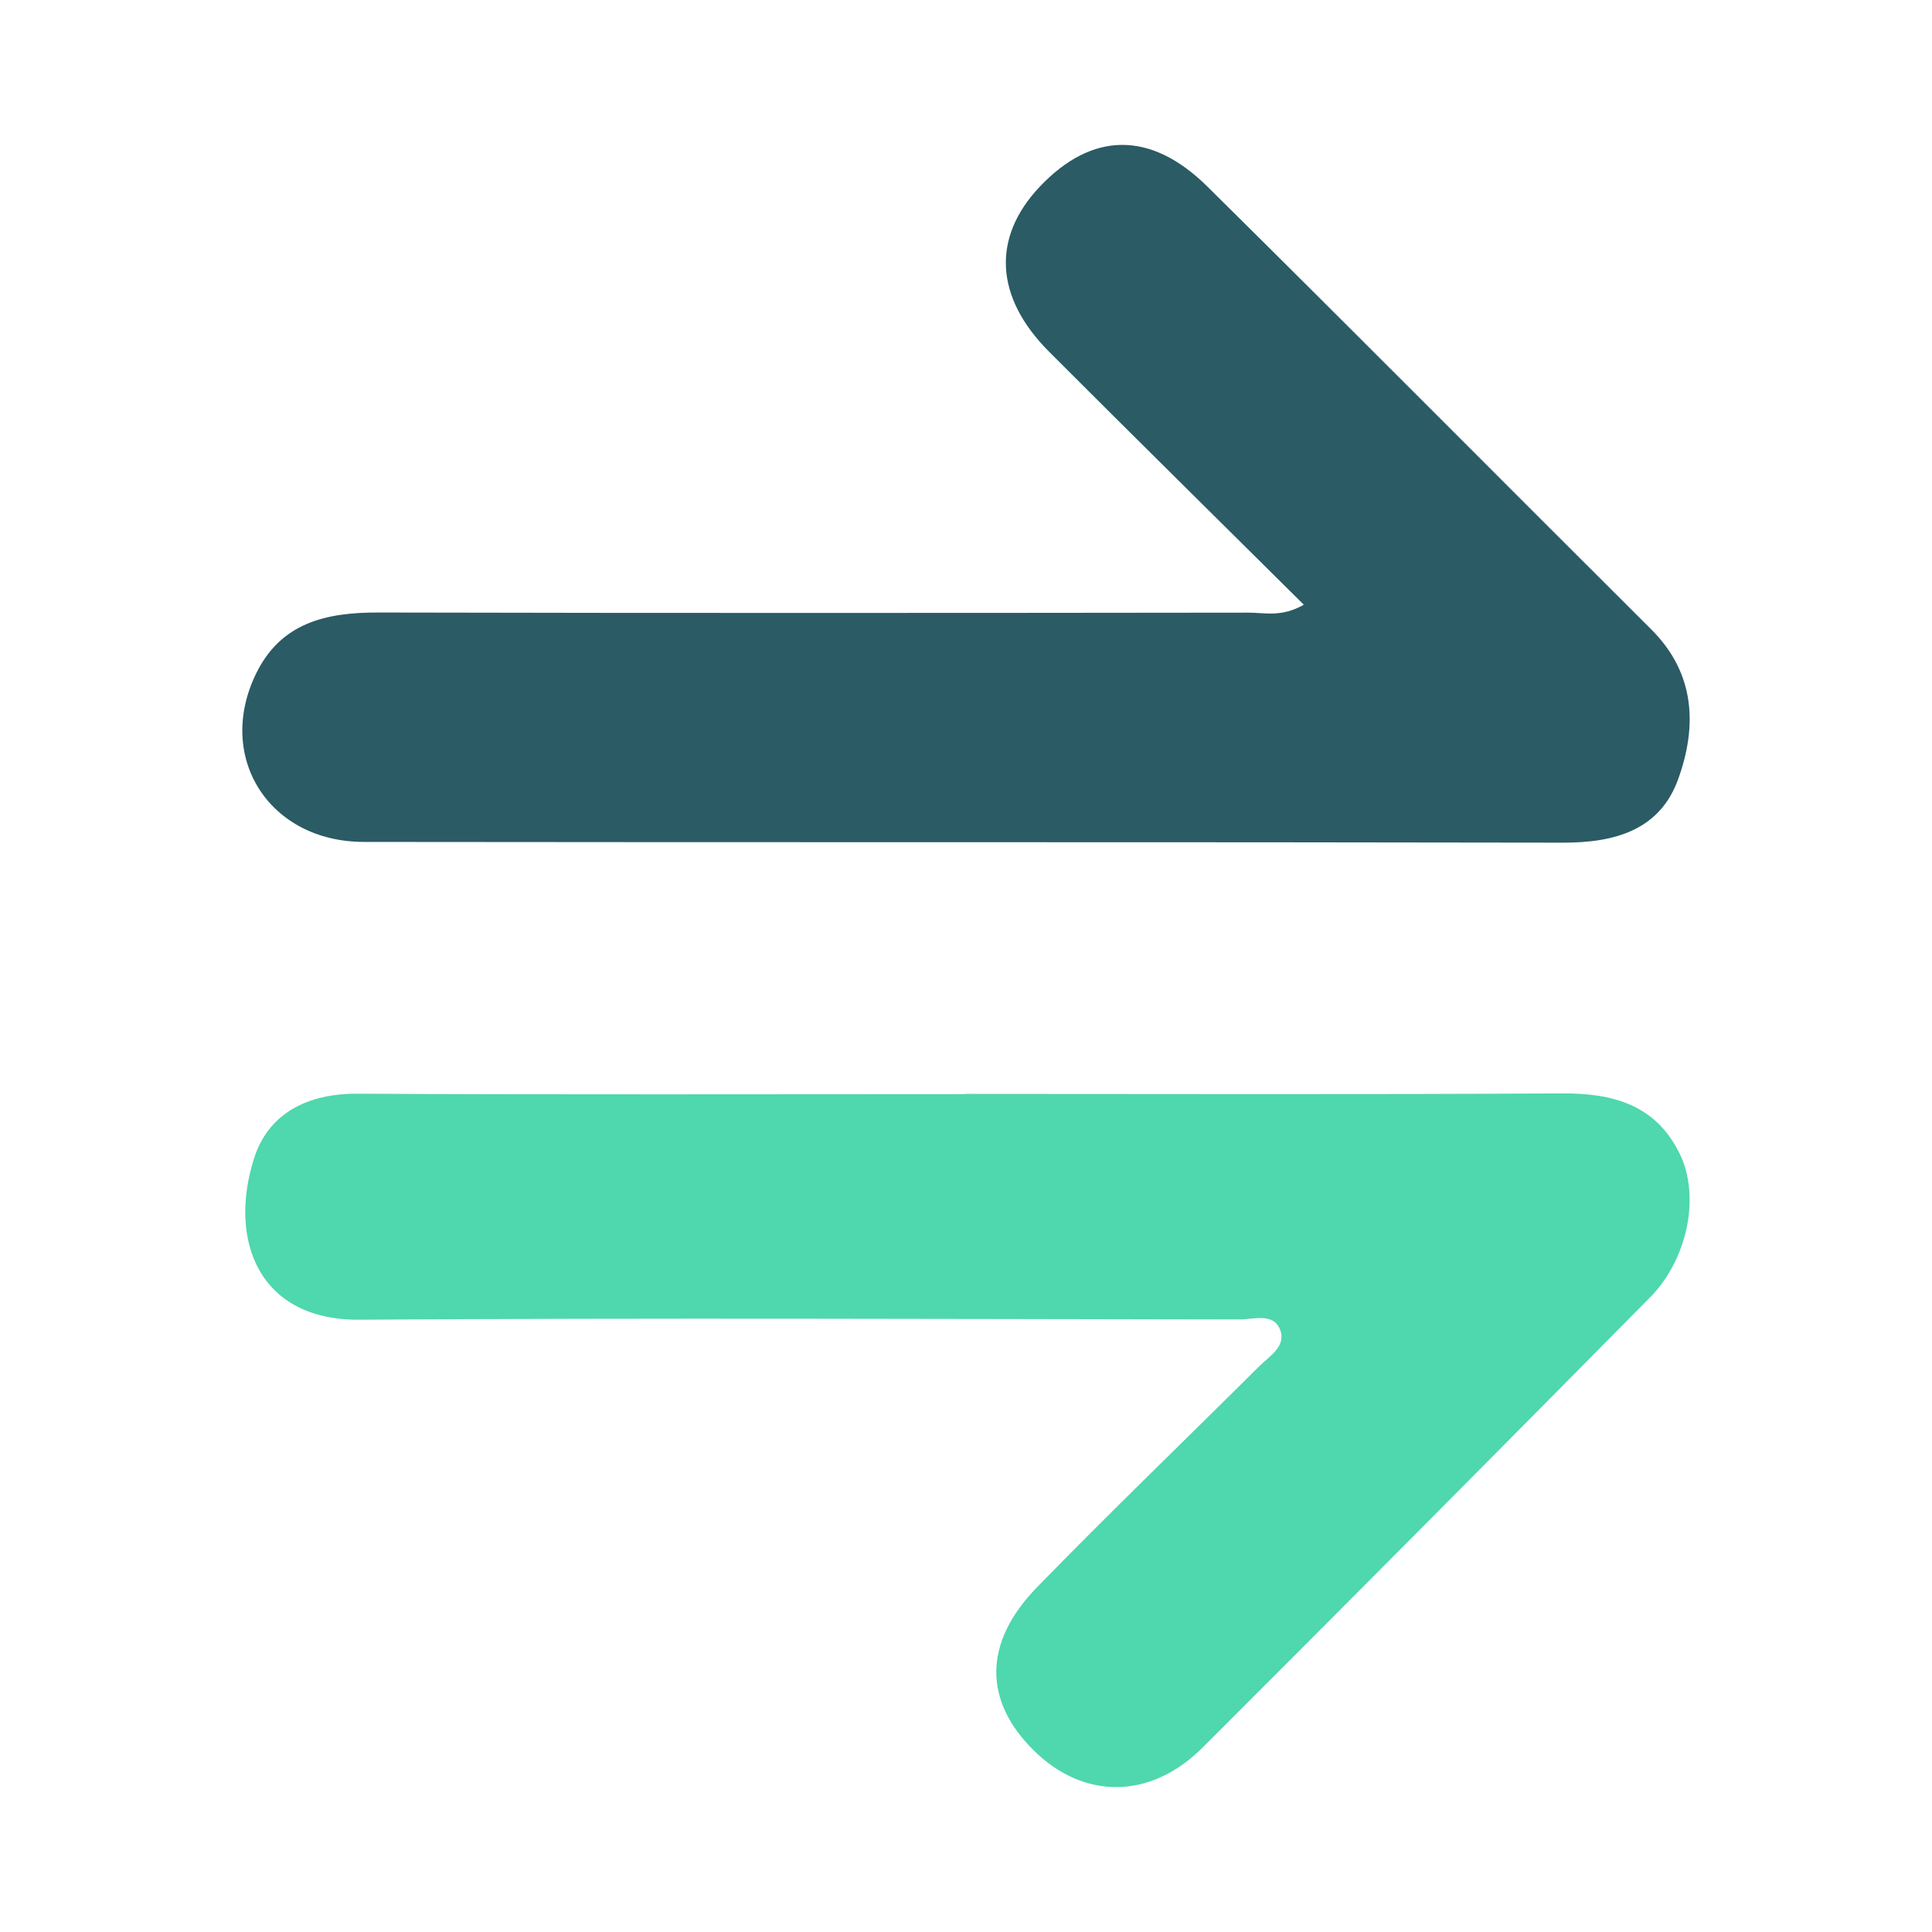
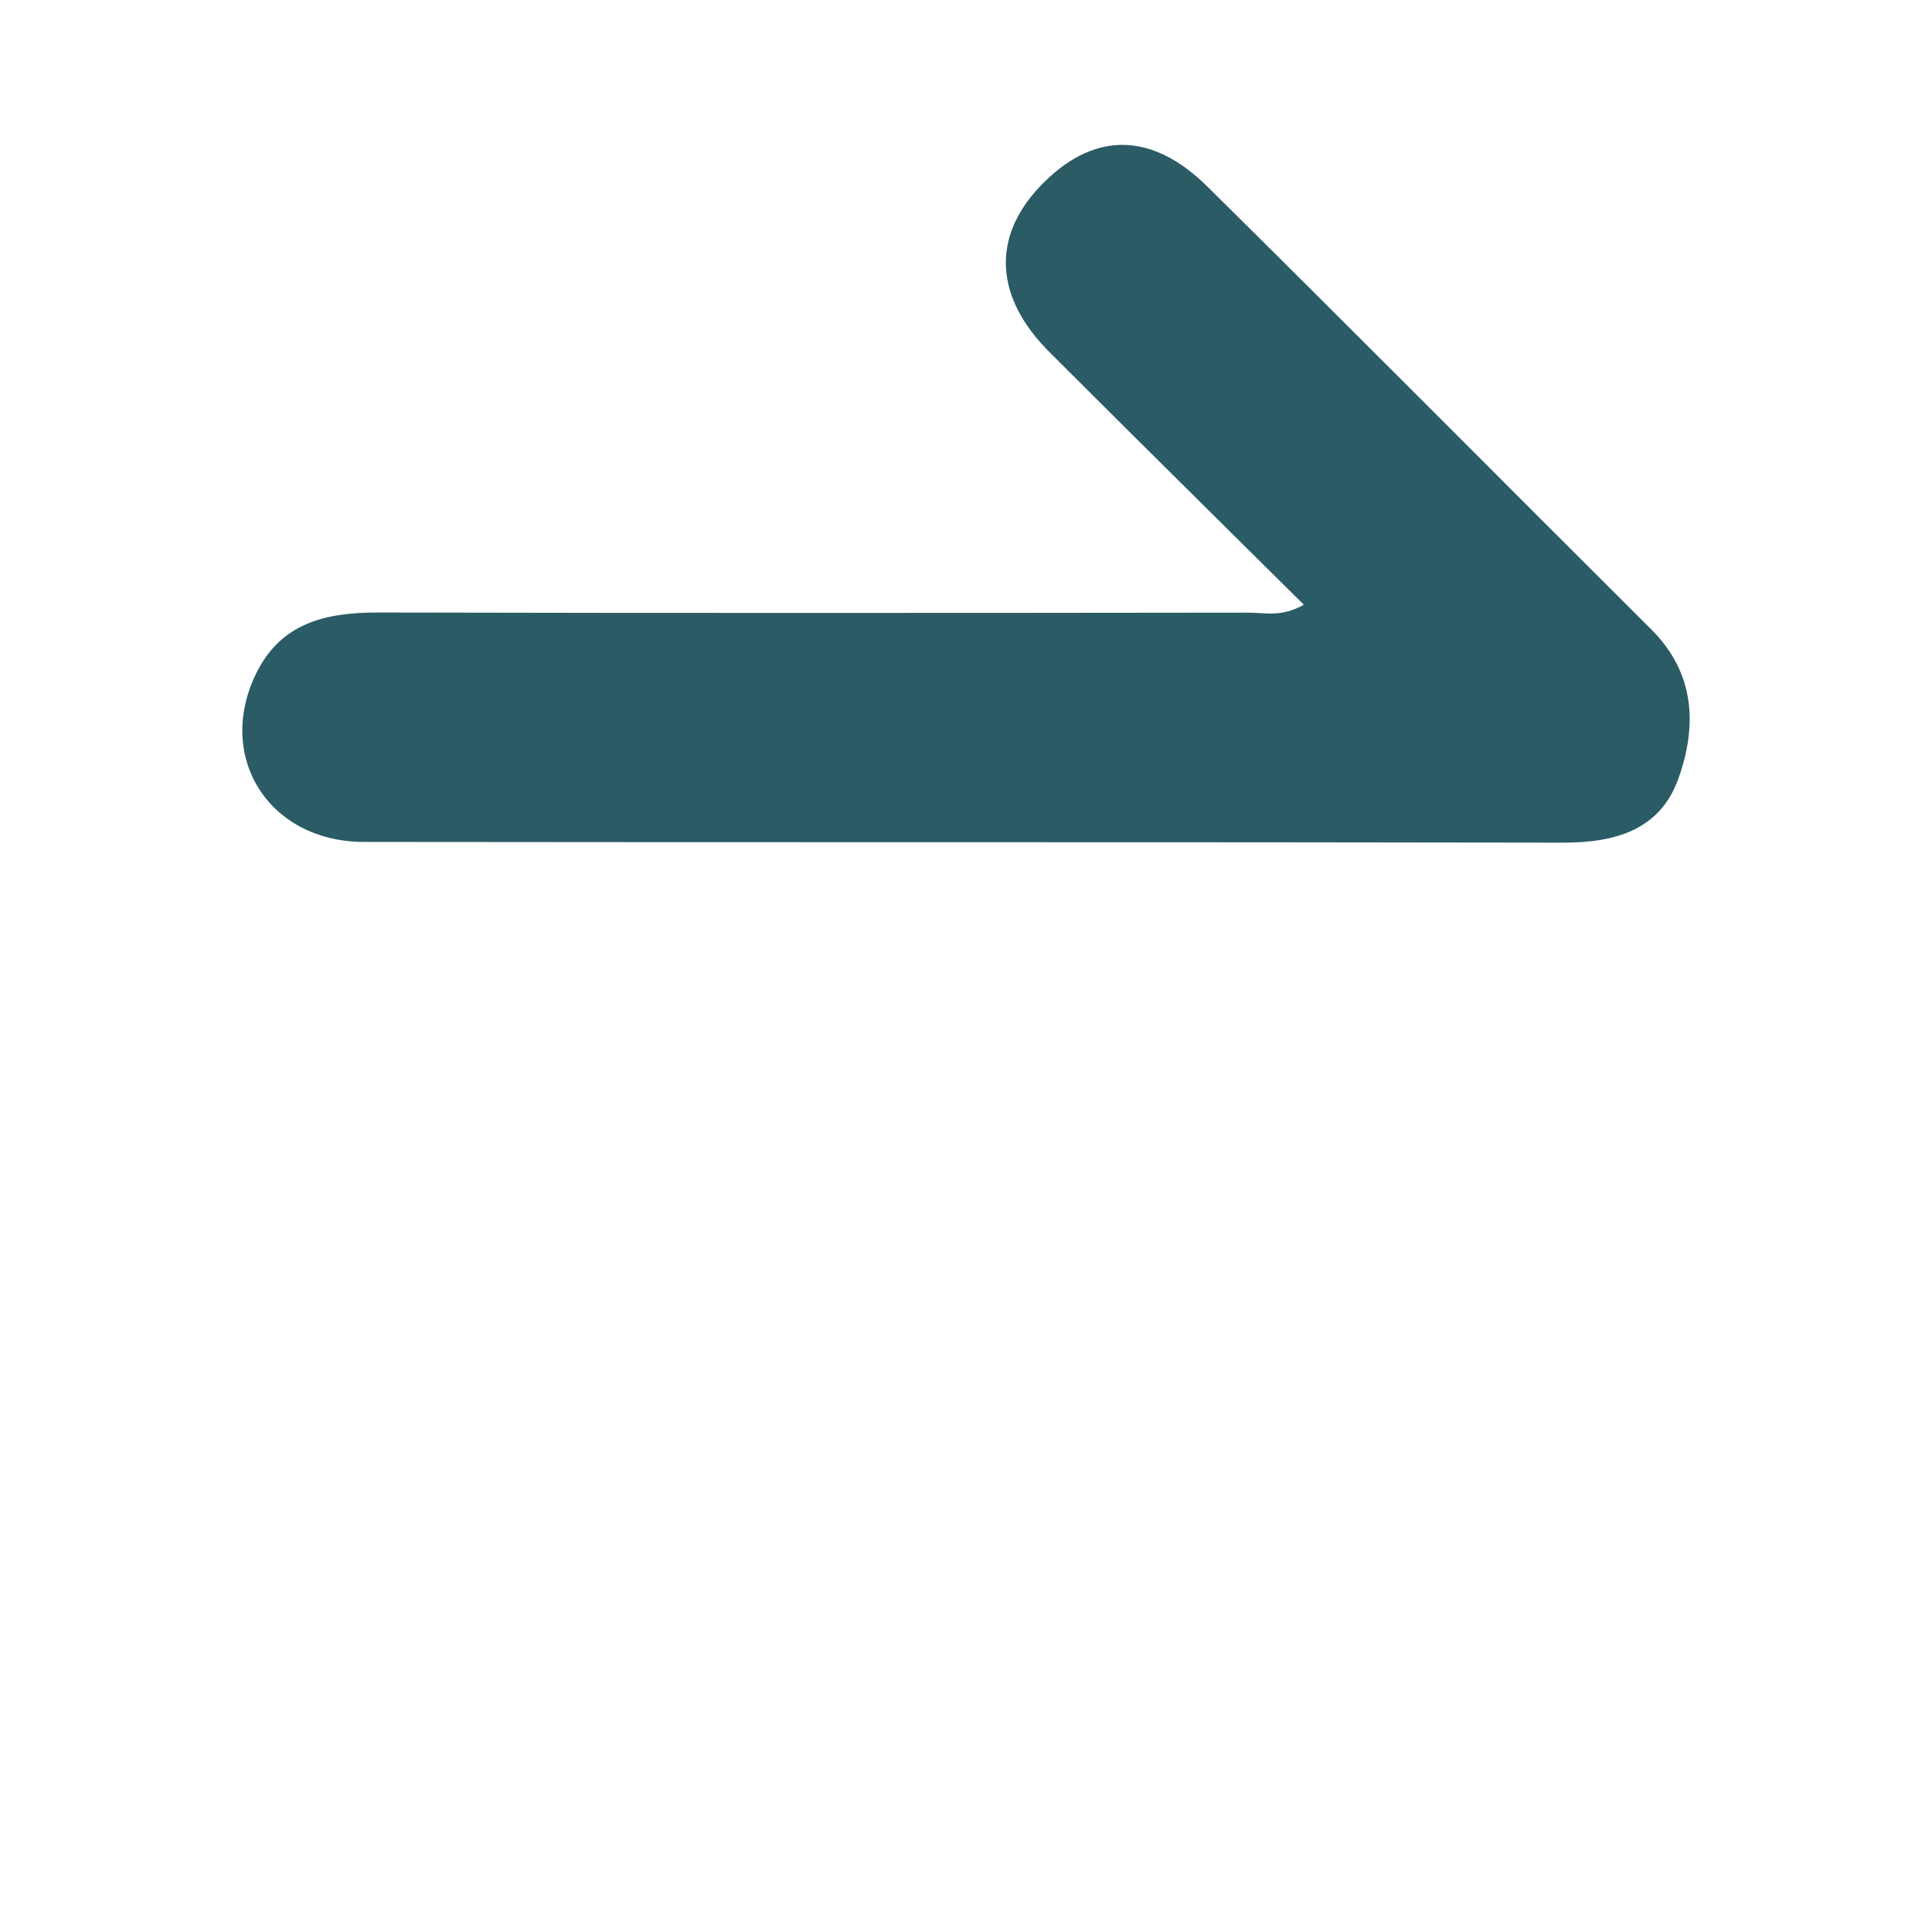
<svg xmlns="http://www.w3.org/2000/svg" version="1.1" id="Layer_1" x="0px" y="0px" width="200px" height="200px" viewBox="0 0 200 200" enable-background="new 0 0 200 200" xml:space="preserve">
  <g>
-     <path fill="#2B5B65" d="M134.969,62.599c-9.051-8.983-17.743-17.553-26.368-26.19c-5.635-5.643-5.938-11.824-0.973-17.075   c5.382-5.692,11.456-5.856,17.352-0.029c15.39,15.213,30.624,30.583,45.959,45.852c4.58,4.56,4.754,10.054,2.784,15.504   c-1.909,5.282-6.568,6.582-11.916,6.571c-41.379-0.08-82.758-0.022-124.136-0.076c-9.789-0.013-15.345-8.718-11.198-17.349   c2.572-5.352,7.273-6.413,12.687-6.4c30.03,0.069,60.06,0.048,90.09,0.014C130.913,63.42,132.669,63.922,134.969,62.599z" />
-     <path fill="#4FD7AD" d="M99.863,113.239c20.605,0,41.21,0.076,61.813-0.052c5.317-0.033,9.735,1.191,12.211,6.255   c2.144,4.386,0.826,10.917-3.08,14.869c-15.392,15.577-30.815,31.123-46.313,46.595c-5.421,5.412-12.312,5.405-17.484,0.295   c-5.204-5.142-5.239-11.158,0.341-16.89c7.526-7.73,15.305-15.213,22.953-22.825c1.08-1.075,2.877-2.111,2.217-3.823   c-0.699-1.812-2.751-1.072-4.215-1.074c-30.383-0.046-60.767-0.169-91.148,0.026c-10.314,0.066-13.553-8.168-10.871-16.663   c1.481-4.693,5.535-6.759,10.716-6.732c20.953,0.111,41.907,0.046,62.861,0.046C99.863,113.256,99.863,113.248,99.863,113.239z" />
+     <path fill="#2B5B65" d="M134.969,62.599c-9.051-8.983-17.743-17.553-26.368-26.19c-5.635-5.643-5.938-11.824-0.973-17.075   c5.382-5.692,11.456-5.856,17.352-0.029c15.39,15.213,30.624,30.583,45.959,45.852c4.58,4.56,4.754,10.054,2.784,15.504   c-1.909,5.282-6.568,6.582-11.916,6.571c-41.379-0.08-82.758-0.022-124.136-0.076c-9.789-0.013-15.345-8.718-11.198-17.349   c2.572-5.352,7.273-6.413,12.687-6.4c30.03,0.069,60.06,0.048,90.09,0.014C130.913,63.42,132.669,63.922,134.969,62.599" />
  </g>
</svg>